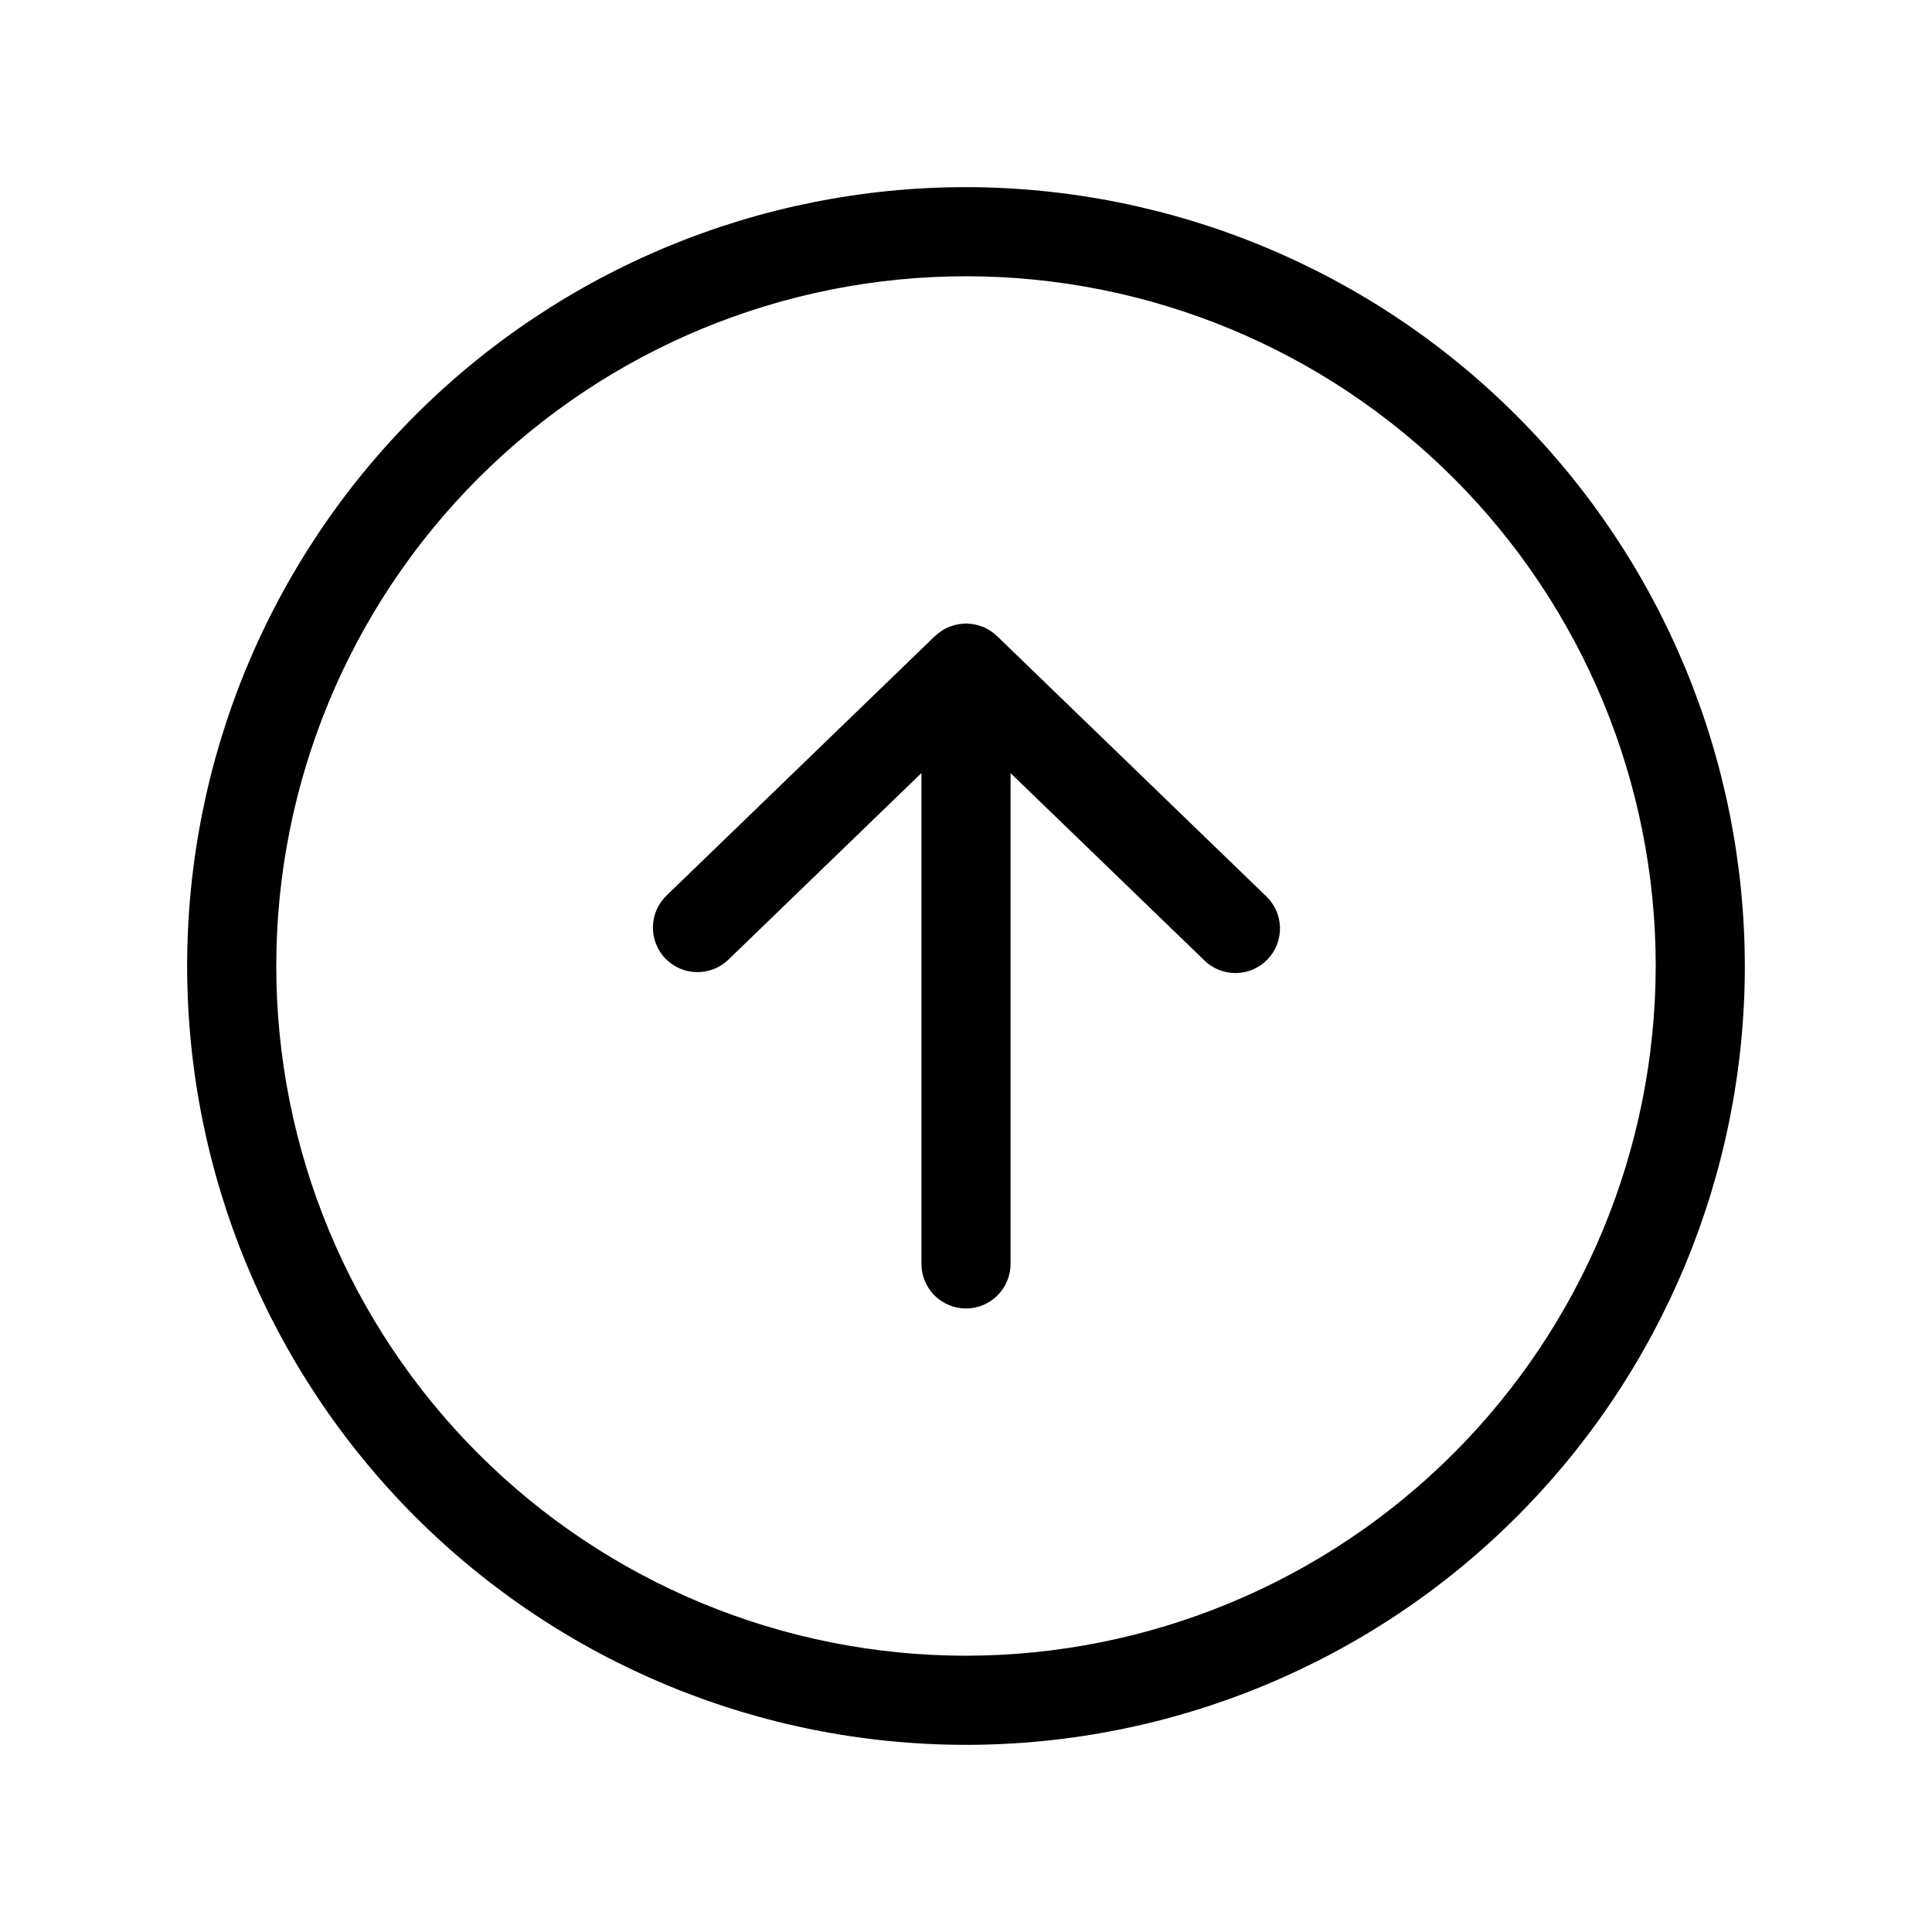
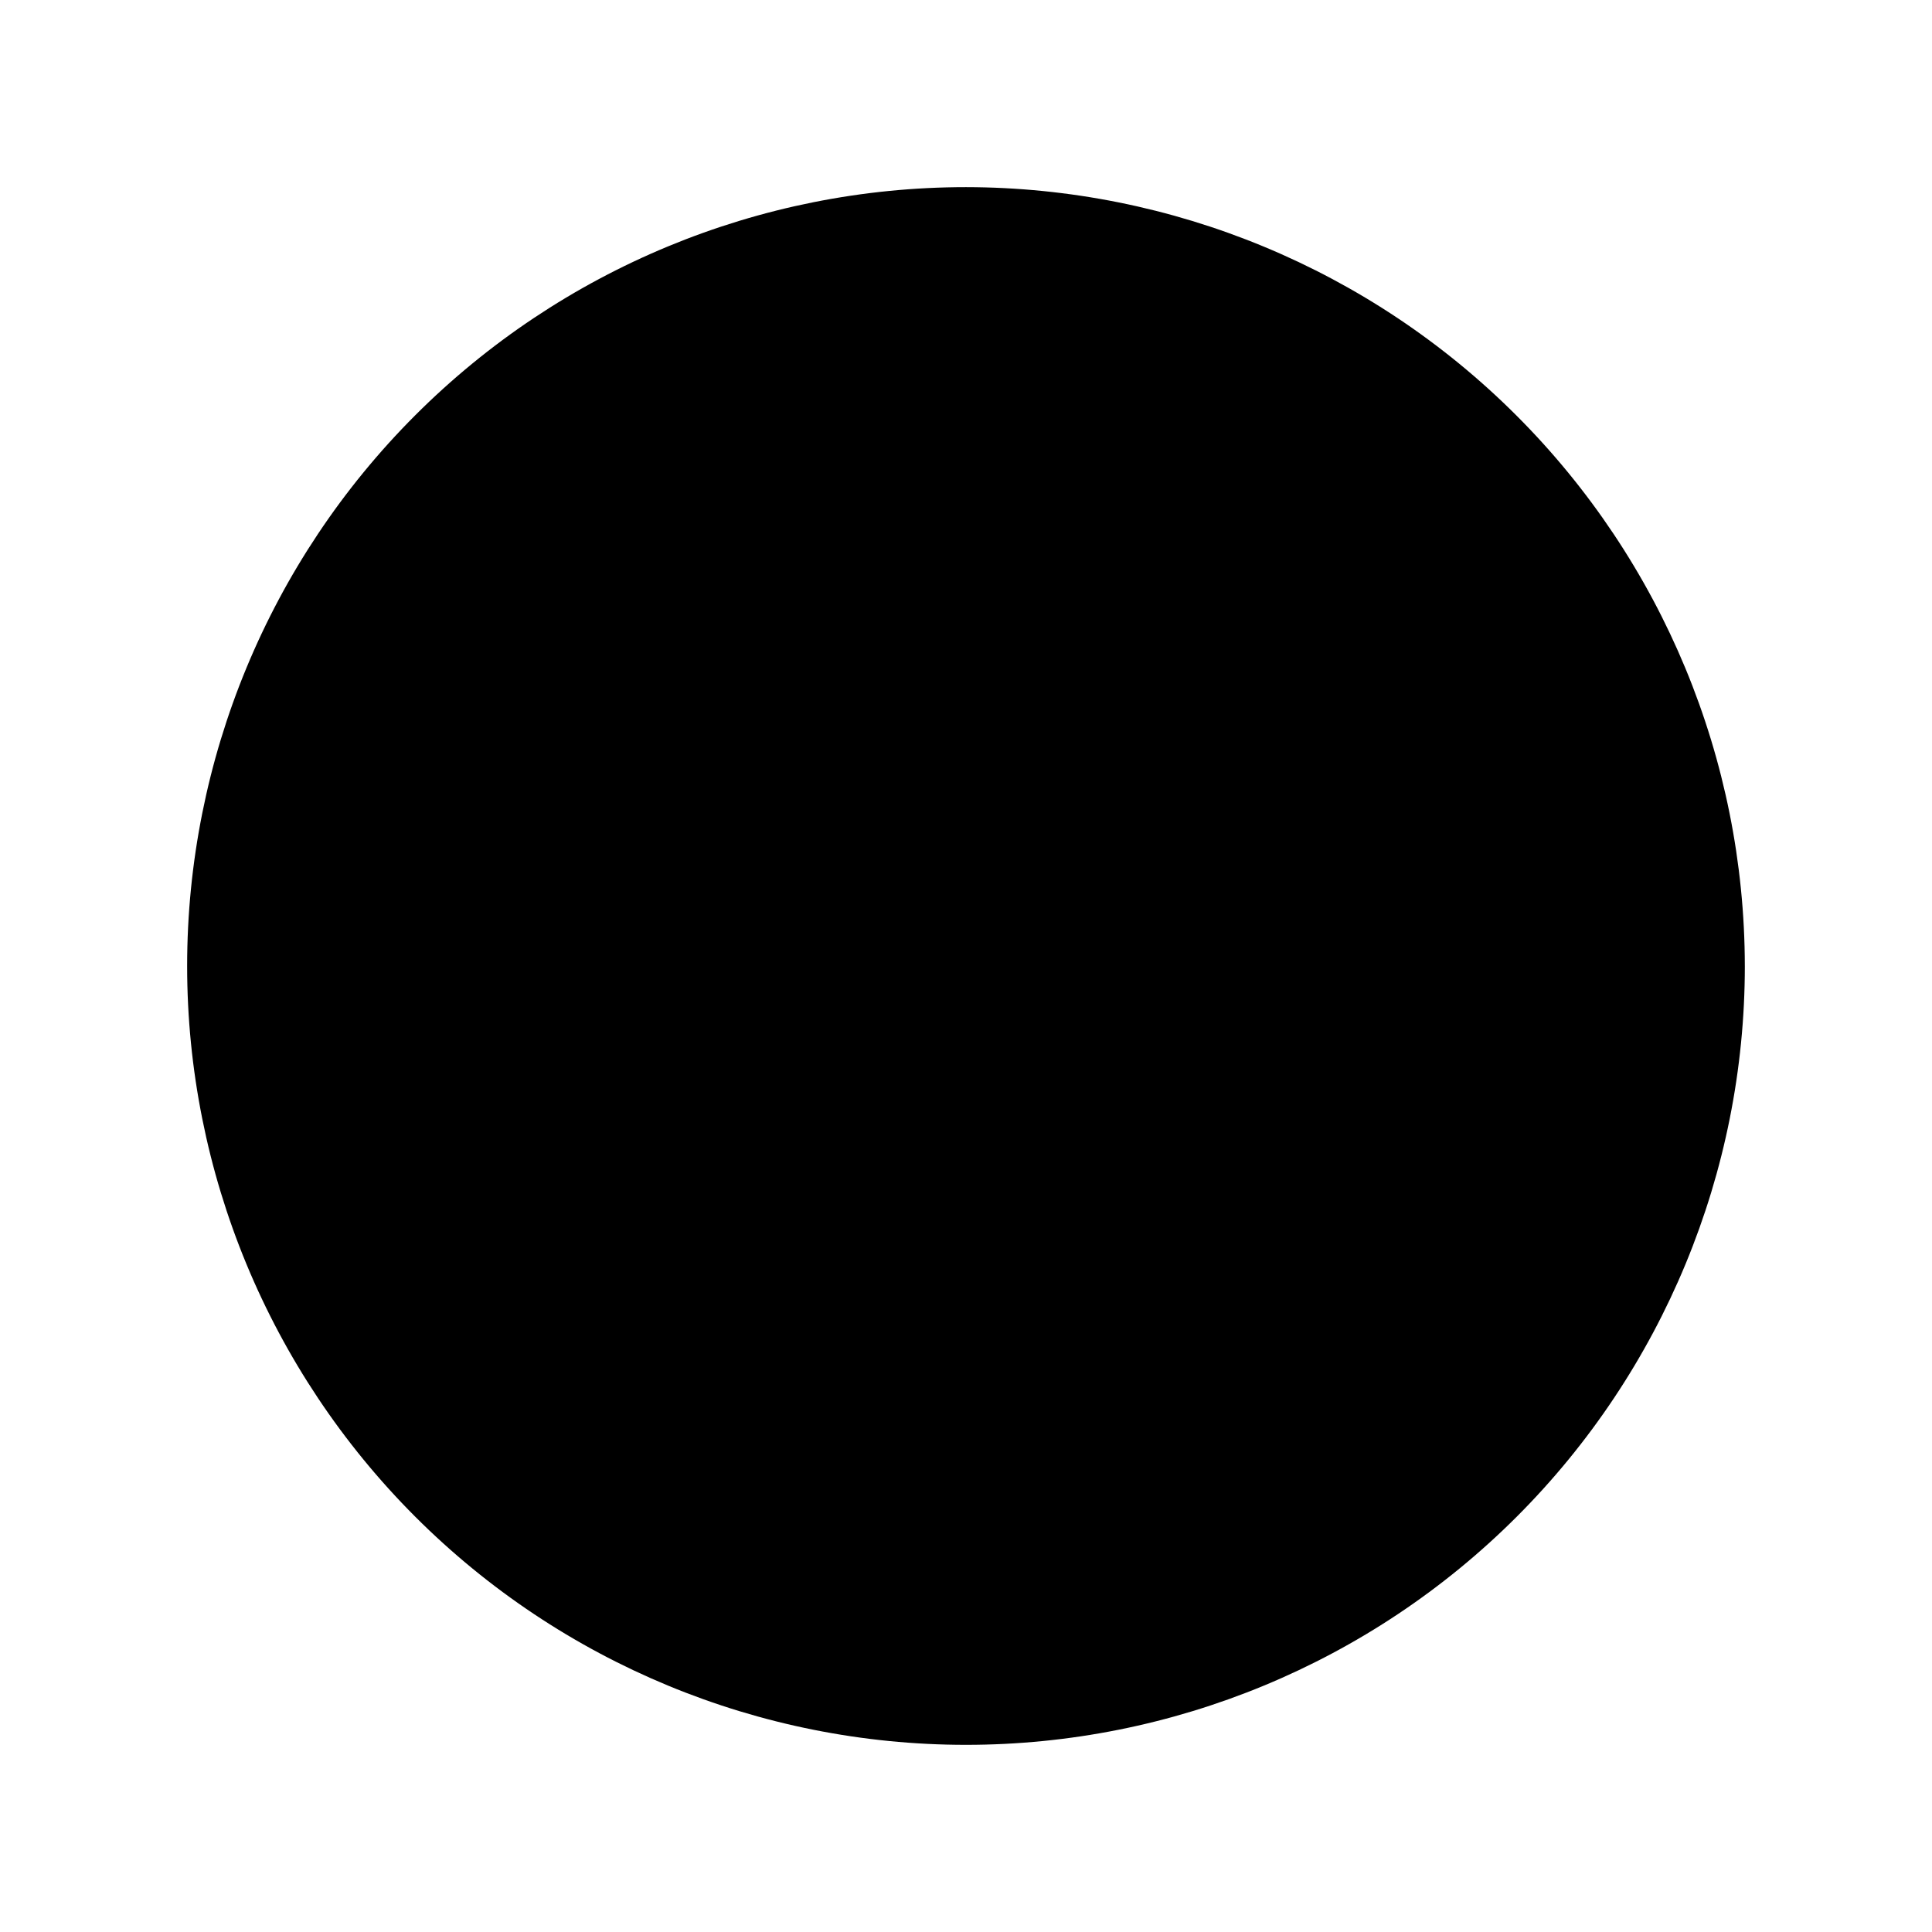
<svg xmlns="http://www.w3.org/2000/svg" fill="#000000" width="800px" height="800px" version="1.1" viewBox="144 144 512 512">
-   <path d="m479.45 381.42c2.32 2.16 3.672 5.16 3.758 8.328 0.082 3.168-1.109 6.234-3.312 8.516-2.203 2.277-5.227 3.578-8.398 3.602-3.168 0.027-6.215-1.223-8.453-3.465l-51.238-49.523v130.07c0 6.523-5.285 11.809-11.805 11.809-6.523 0-11.809-5.285-11.809-11.809v-130.08l-51.238 49.523c-4.699 4.453-12.109 4.289-16.609-0.367-4.496-4.656-4.41-12.062 0.195-16.609l71.25-68.863c0.035-0.035 0.086-0.043 0.121-0.078l0.004-0.004c1.078-1.023 2.348-1.836 3.731-2.387 0.109-0.043 0.215-0.062 0.324-0.102 1.188-0.438 2.438-0.68 3.703-0.719l0.191-0.02 0.137-0.016 0.129 0.012c0.078 0 0.152 0.02 0.23 0.023 1.258 0.043 2.496 0.285 3.676 0.719 0.105 0.039 0.211 0.059 0.316 0.098 0.086 0.035 0.18 0.051 0.262 0.086l0.031 0.02c1.277 0.555 2.445 1.332 3.453 2.293l0.102 0.066 0.133 0.129 0.02 0.02zm126.95 18.578c0 54.742-21.746 107.24-60.453 145.95-38.711 38.707-91.207 60.453-145.95 60.453s-107.24-21.746-145.95-60.453c-38.707-38.711-60.453-91.207-60.453-145.95s21.746-107.24 60.453-145.95c38.711-38.707 91.211-60.453 145.95-60.453 54.723 0.062 107.19 21.828 145.88 60.523 38.695 38.695 60.461 91.156 60.52 145.88zm-23.617 0c0-48.48-19.258-94.973-53.535-129.25-34.281-34.277-80.773-53.535-129.25-53.535-48.48 0-94.973 19.258-129.25 53.535-34.277 34.281-53.535 80.773-53.535 129.25 0 48.477 19.258 94.969 53.535 129.25 34.281 34.277 80.773 53.535 129.25 53.535 48.461-0.051 94.922-19.328 129.19-53.594 34.266-34.27 53.543-80.73 53.594-129.19z" />
+   <path d="m479.45 381.42c2.32 2.16 3.672 5.16 3.758 8.328 0.082 3.168-1.109 6.234-3.312 8.516-2.203 2.277-5.227 3.578-8.398 3.602-3.168 0.027-6.215-1.223-8.453-3.465l-51.238-49.523v130.07c0 6.523-5.285 11.809-11.805 11.809-6.523 0-11.809-5.285-11.809-11.809v-130.08l-51.238 49.523c-4.699 4.453-12.109 4.289-16.609-0.367-4.496-4.656-4.41-12.062 0.195-16.609l71.25-68.863c0.035-0.035 0.086-0.043 0.121-0.078l0.004-0.004c1.078-1.023 2.348-1.836 3.731-2.387 0.109-0.043 0.215-0.062 0.324-0.102 1.188-0.438 2.438-0.68 3.703-0.719l0.191-0.02 0.137-0.016 0.129 0.012c0.078 0 0.152 0.02 0.23 0.023 1.258 0.043 2.496 0.285 3.676 0.719 0.105 0.039 0.211 0.059 0.316 0.098 0.086 0.035 0.18 0.051 0.262 0.086l0.031 0.02c1.277 0.555 2.445 1.332 3.453 2.293l0.102 0.066 0.133 0.129 0.02 0.02zm126.95 18.578c0 54.742-21.746 107.24-60.453 145.95-38.711 38.707-91.207 60.453-145.95 60.453s-107.24-21.746-145.95-60.453c-38.707-38.711-60.453-91.207-60.453-145.95s21.746-107.24 60.453-145.95c38.711-38.707 91.211-60.453 145.95-60.453 54.723 0.062 107.19 21.828 145.88 60.523 38.695 38.695 60.461 91.156 60.52 145.88zm-23.617 0z" />
</svg>